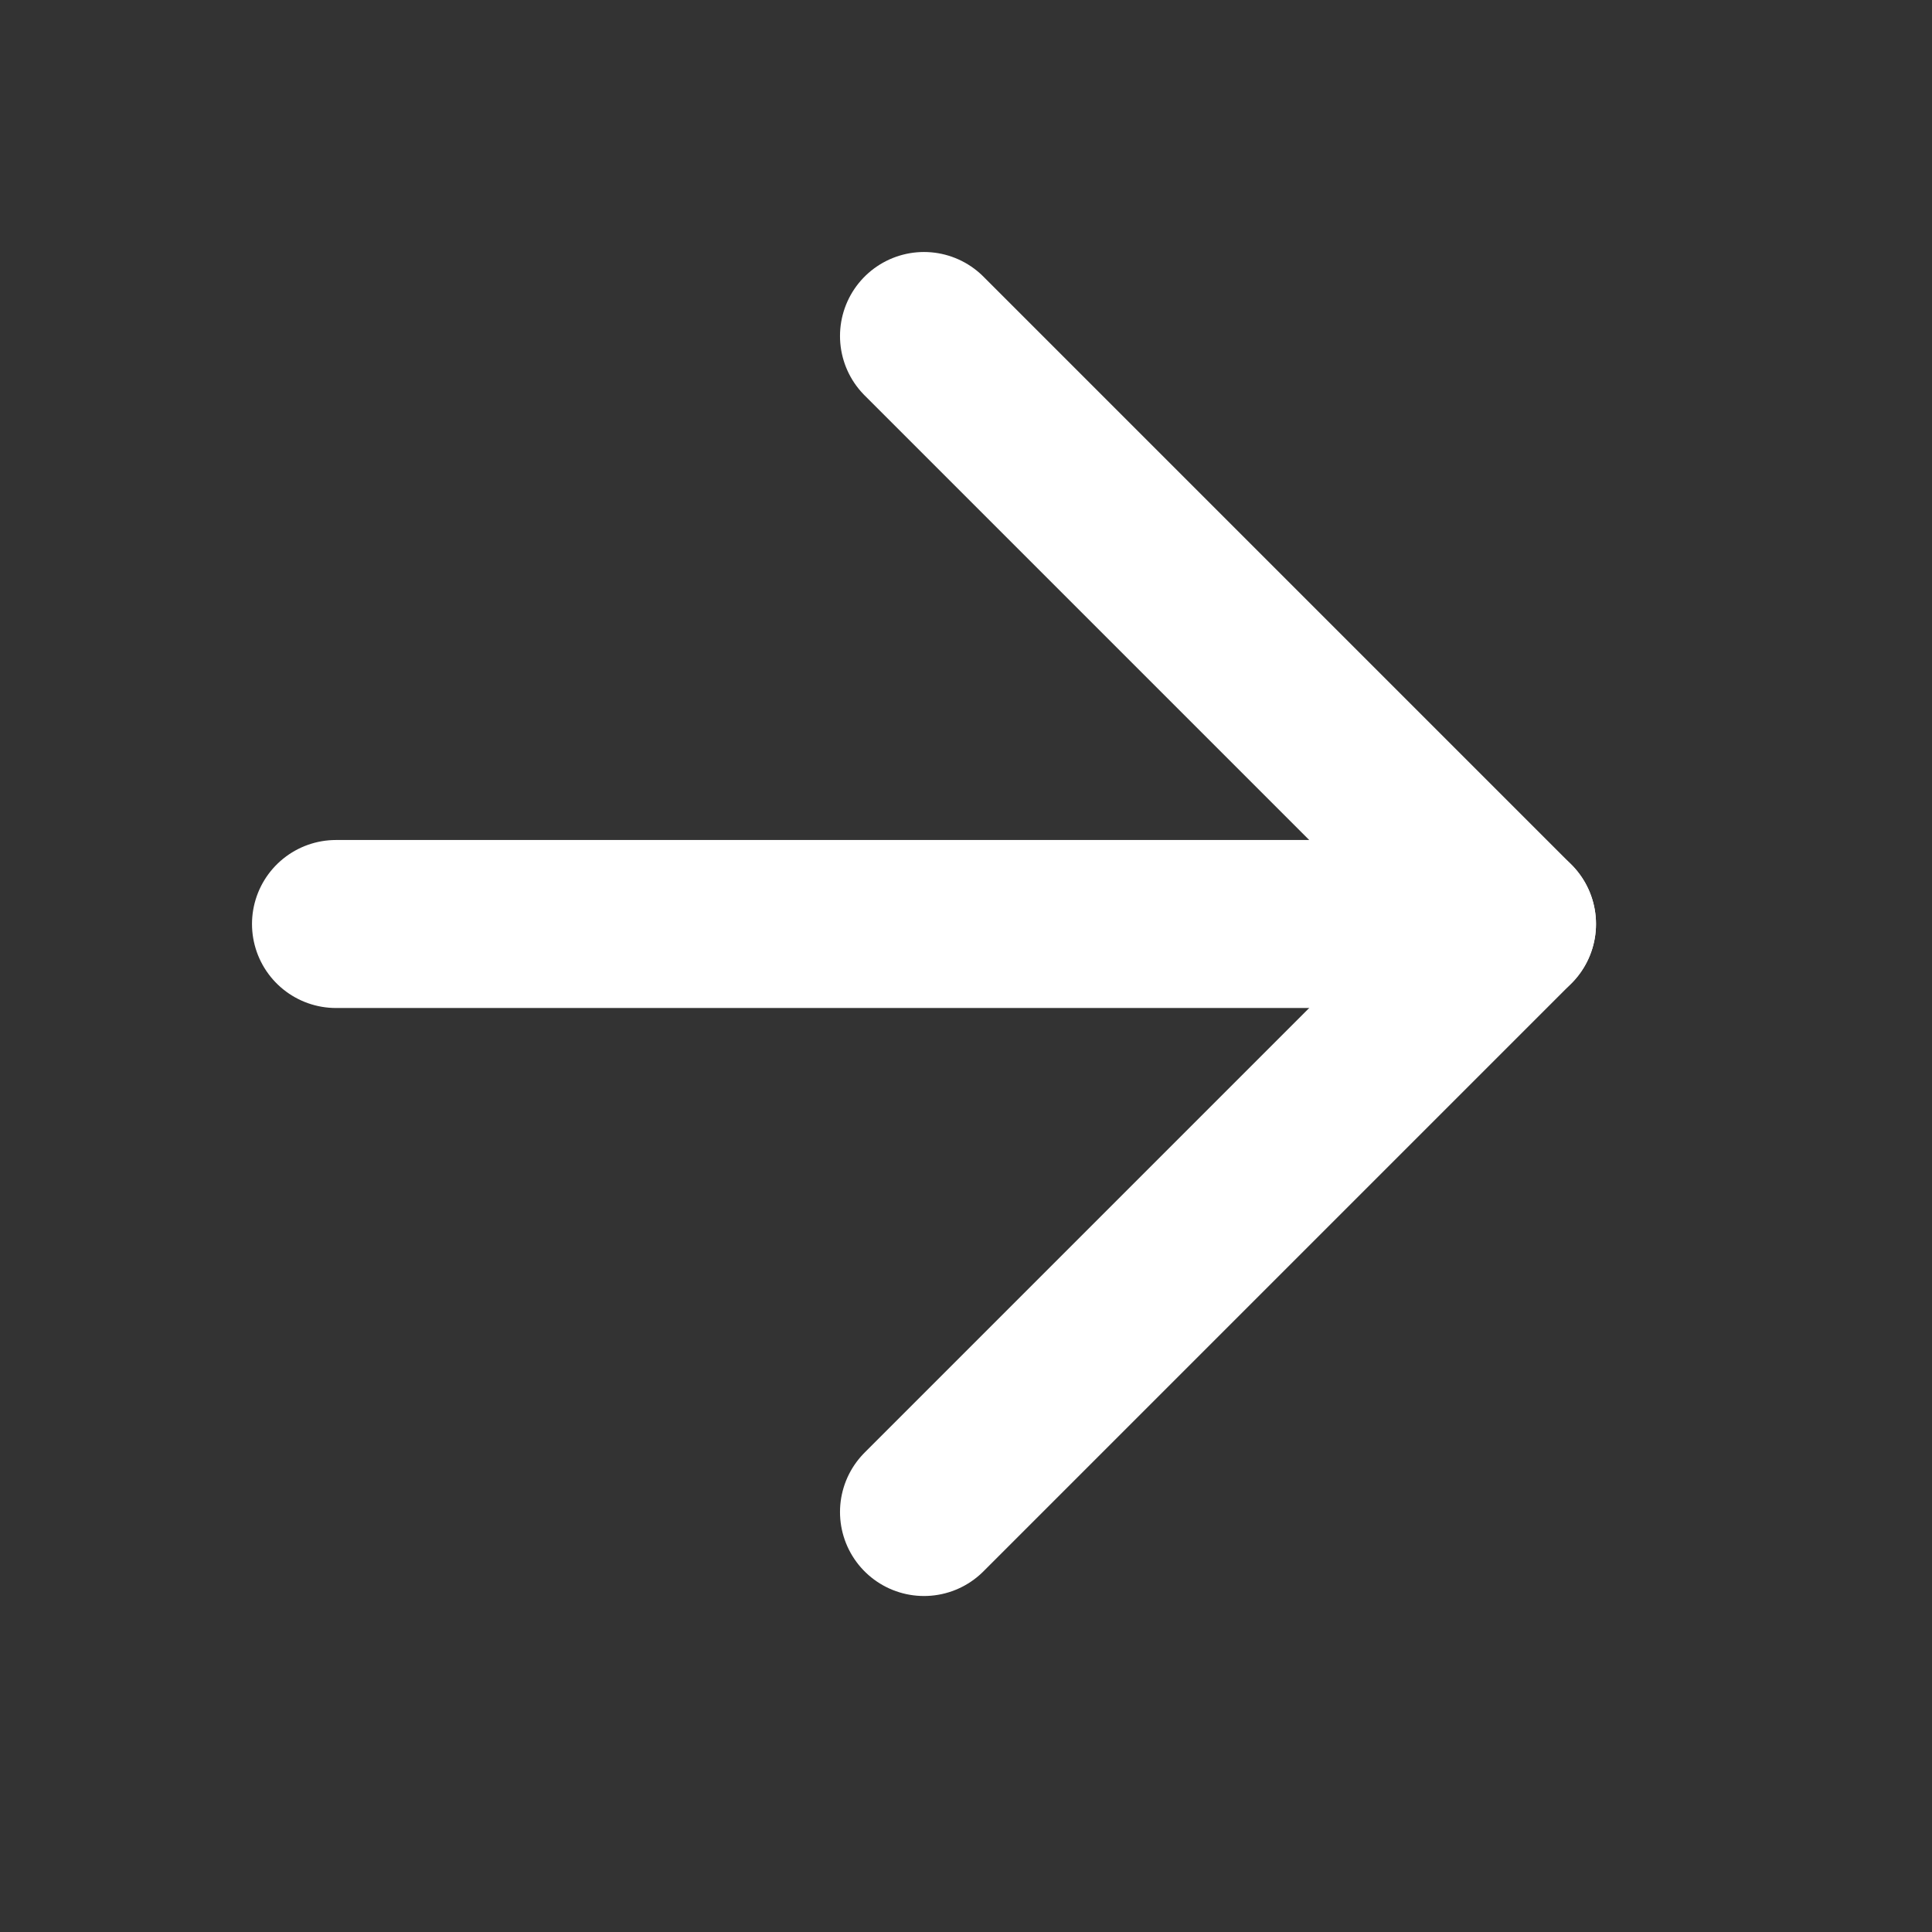
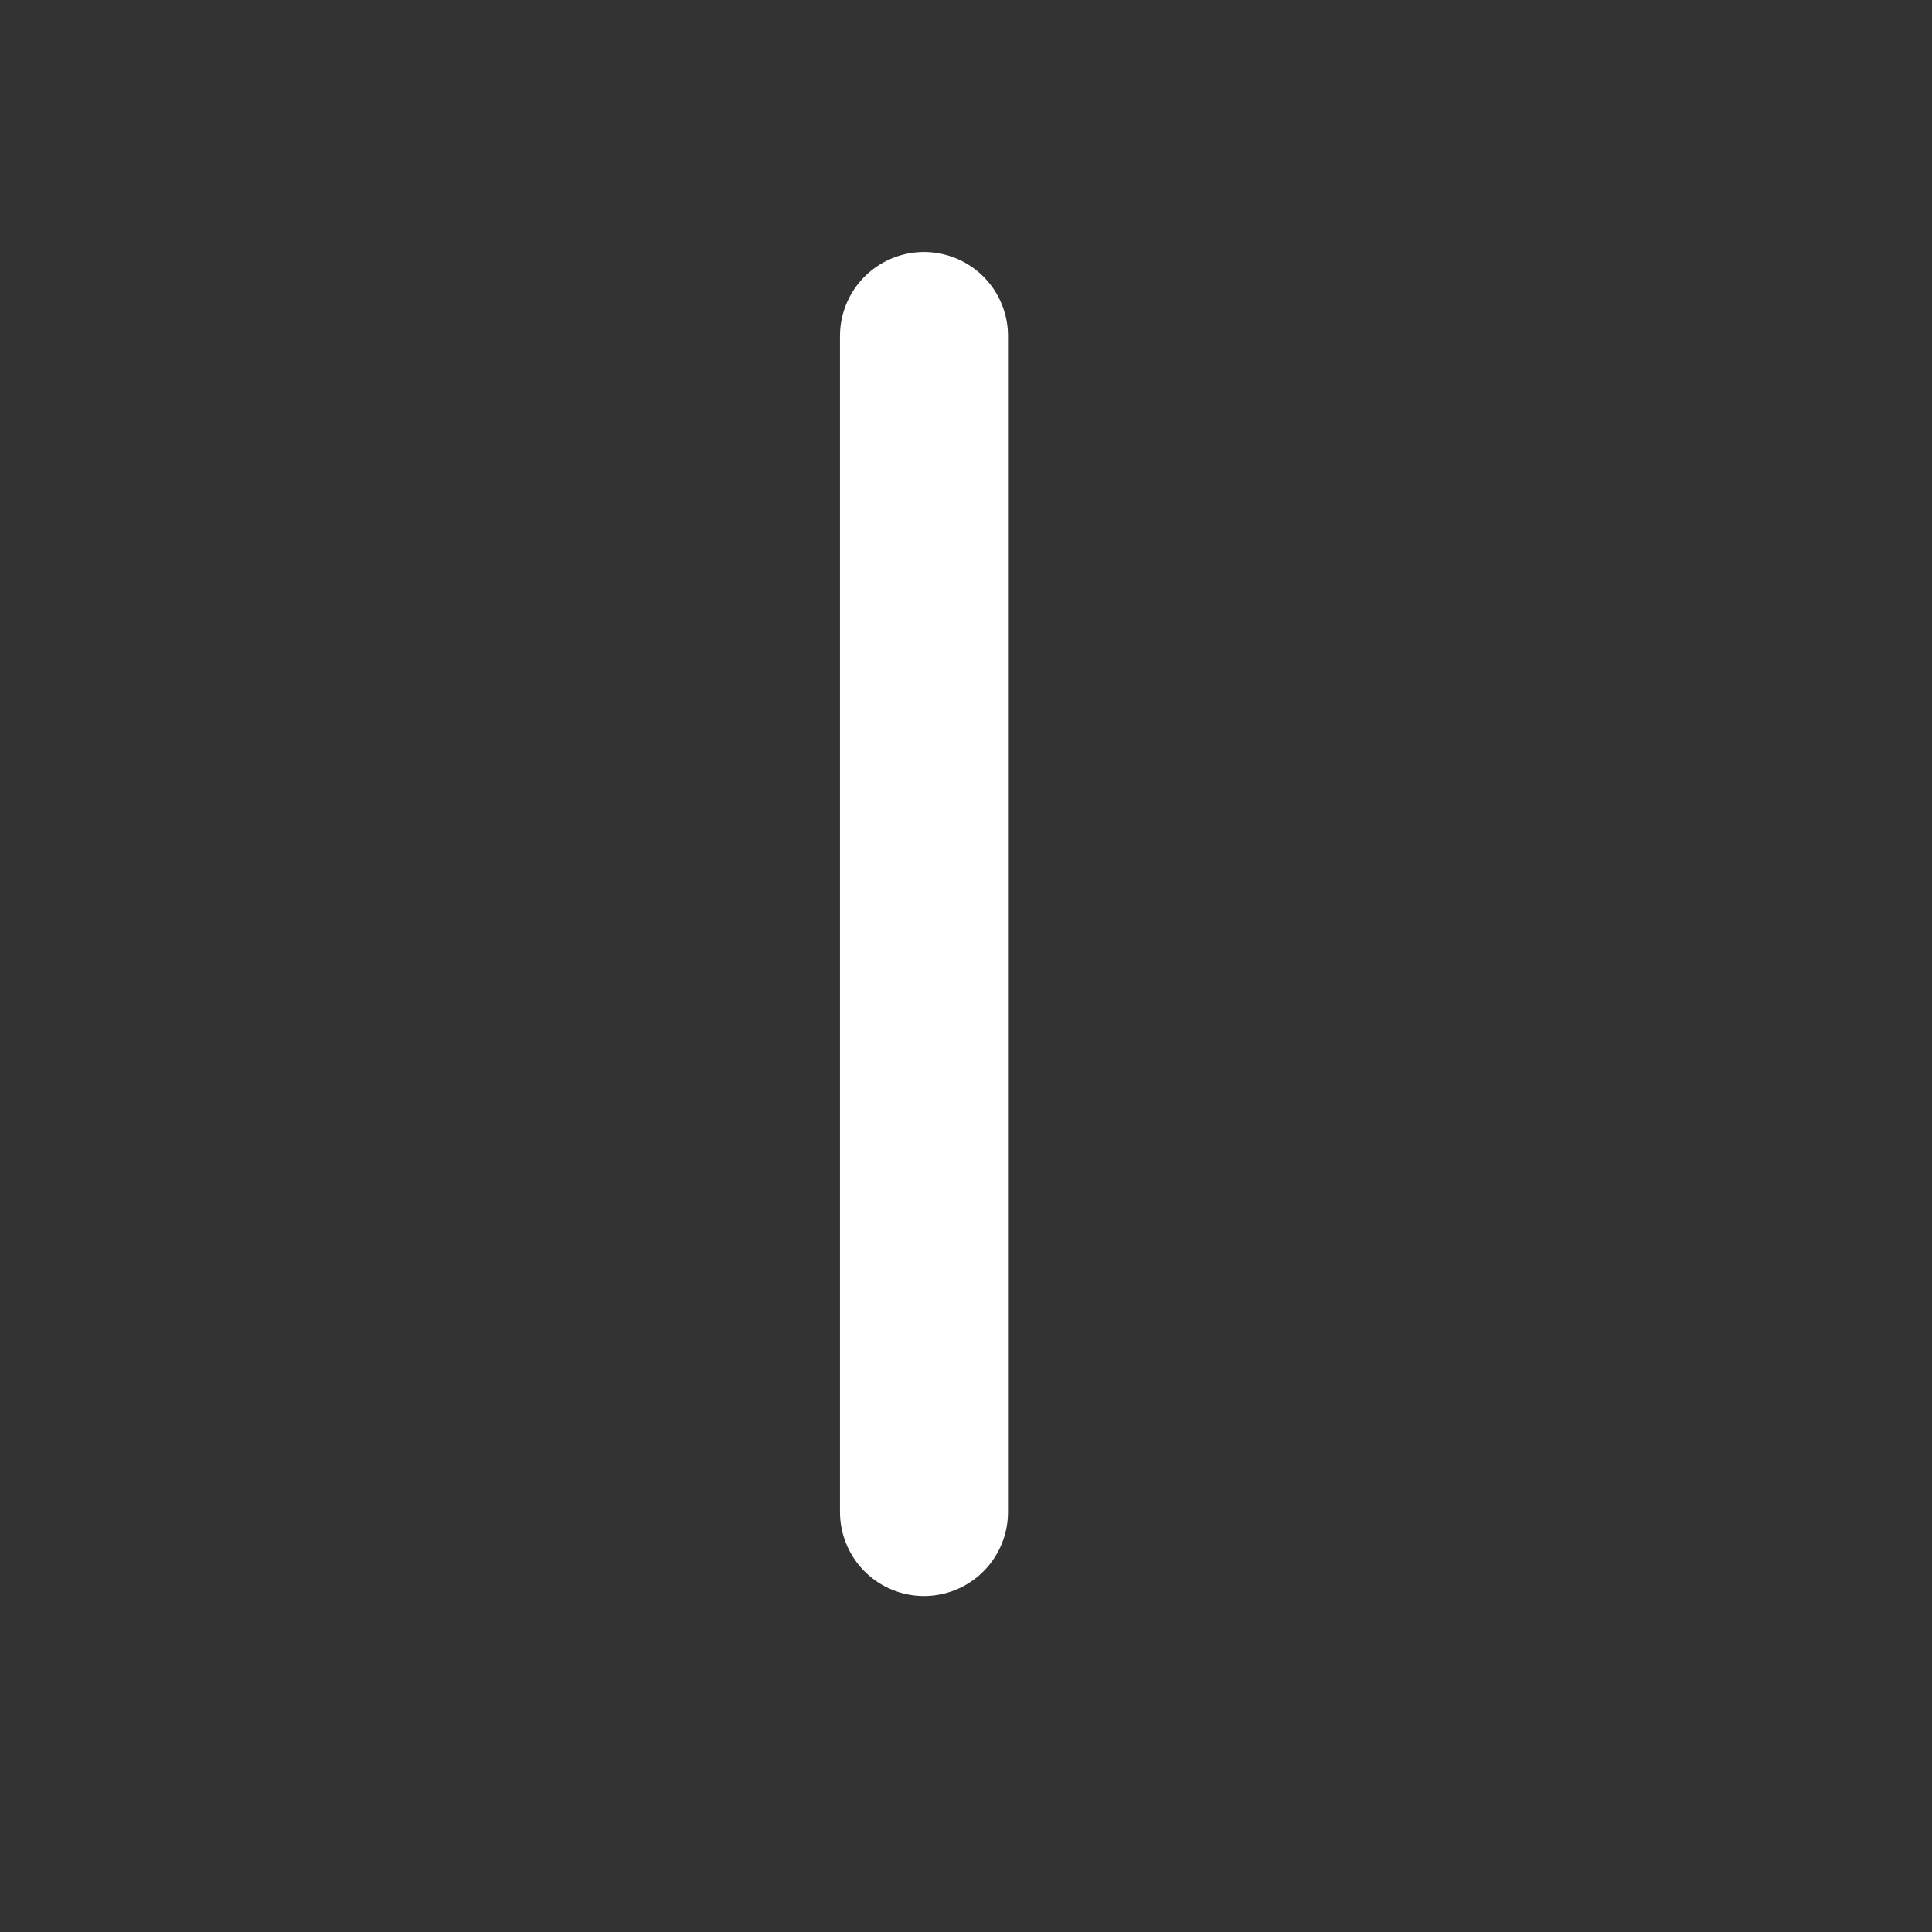
<svg xmlns="http://www.w3.org/2000/svg" width="23" height="23" viewBox="0 0 23 23" fill="none">
  <rect x="0" y="0" width="23" height="23" fill="#333333" stroke="none" />
-   <path d="M4 11H18" stroke="white" stroke-width="2" stroke-linecap="round" stroke-linejoin="round" />
-   <path d="M11 4L18 11L11 18" stroke="white" stroke-width="2" stroke-linecap="round" stroke-linejoin="round" />
+   <path d="M11 4L11 18" stroke="white" stroke-width="2" stroke-linecap="round" stroke-linejoin="round" />
</svg>